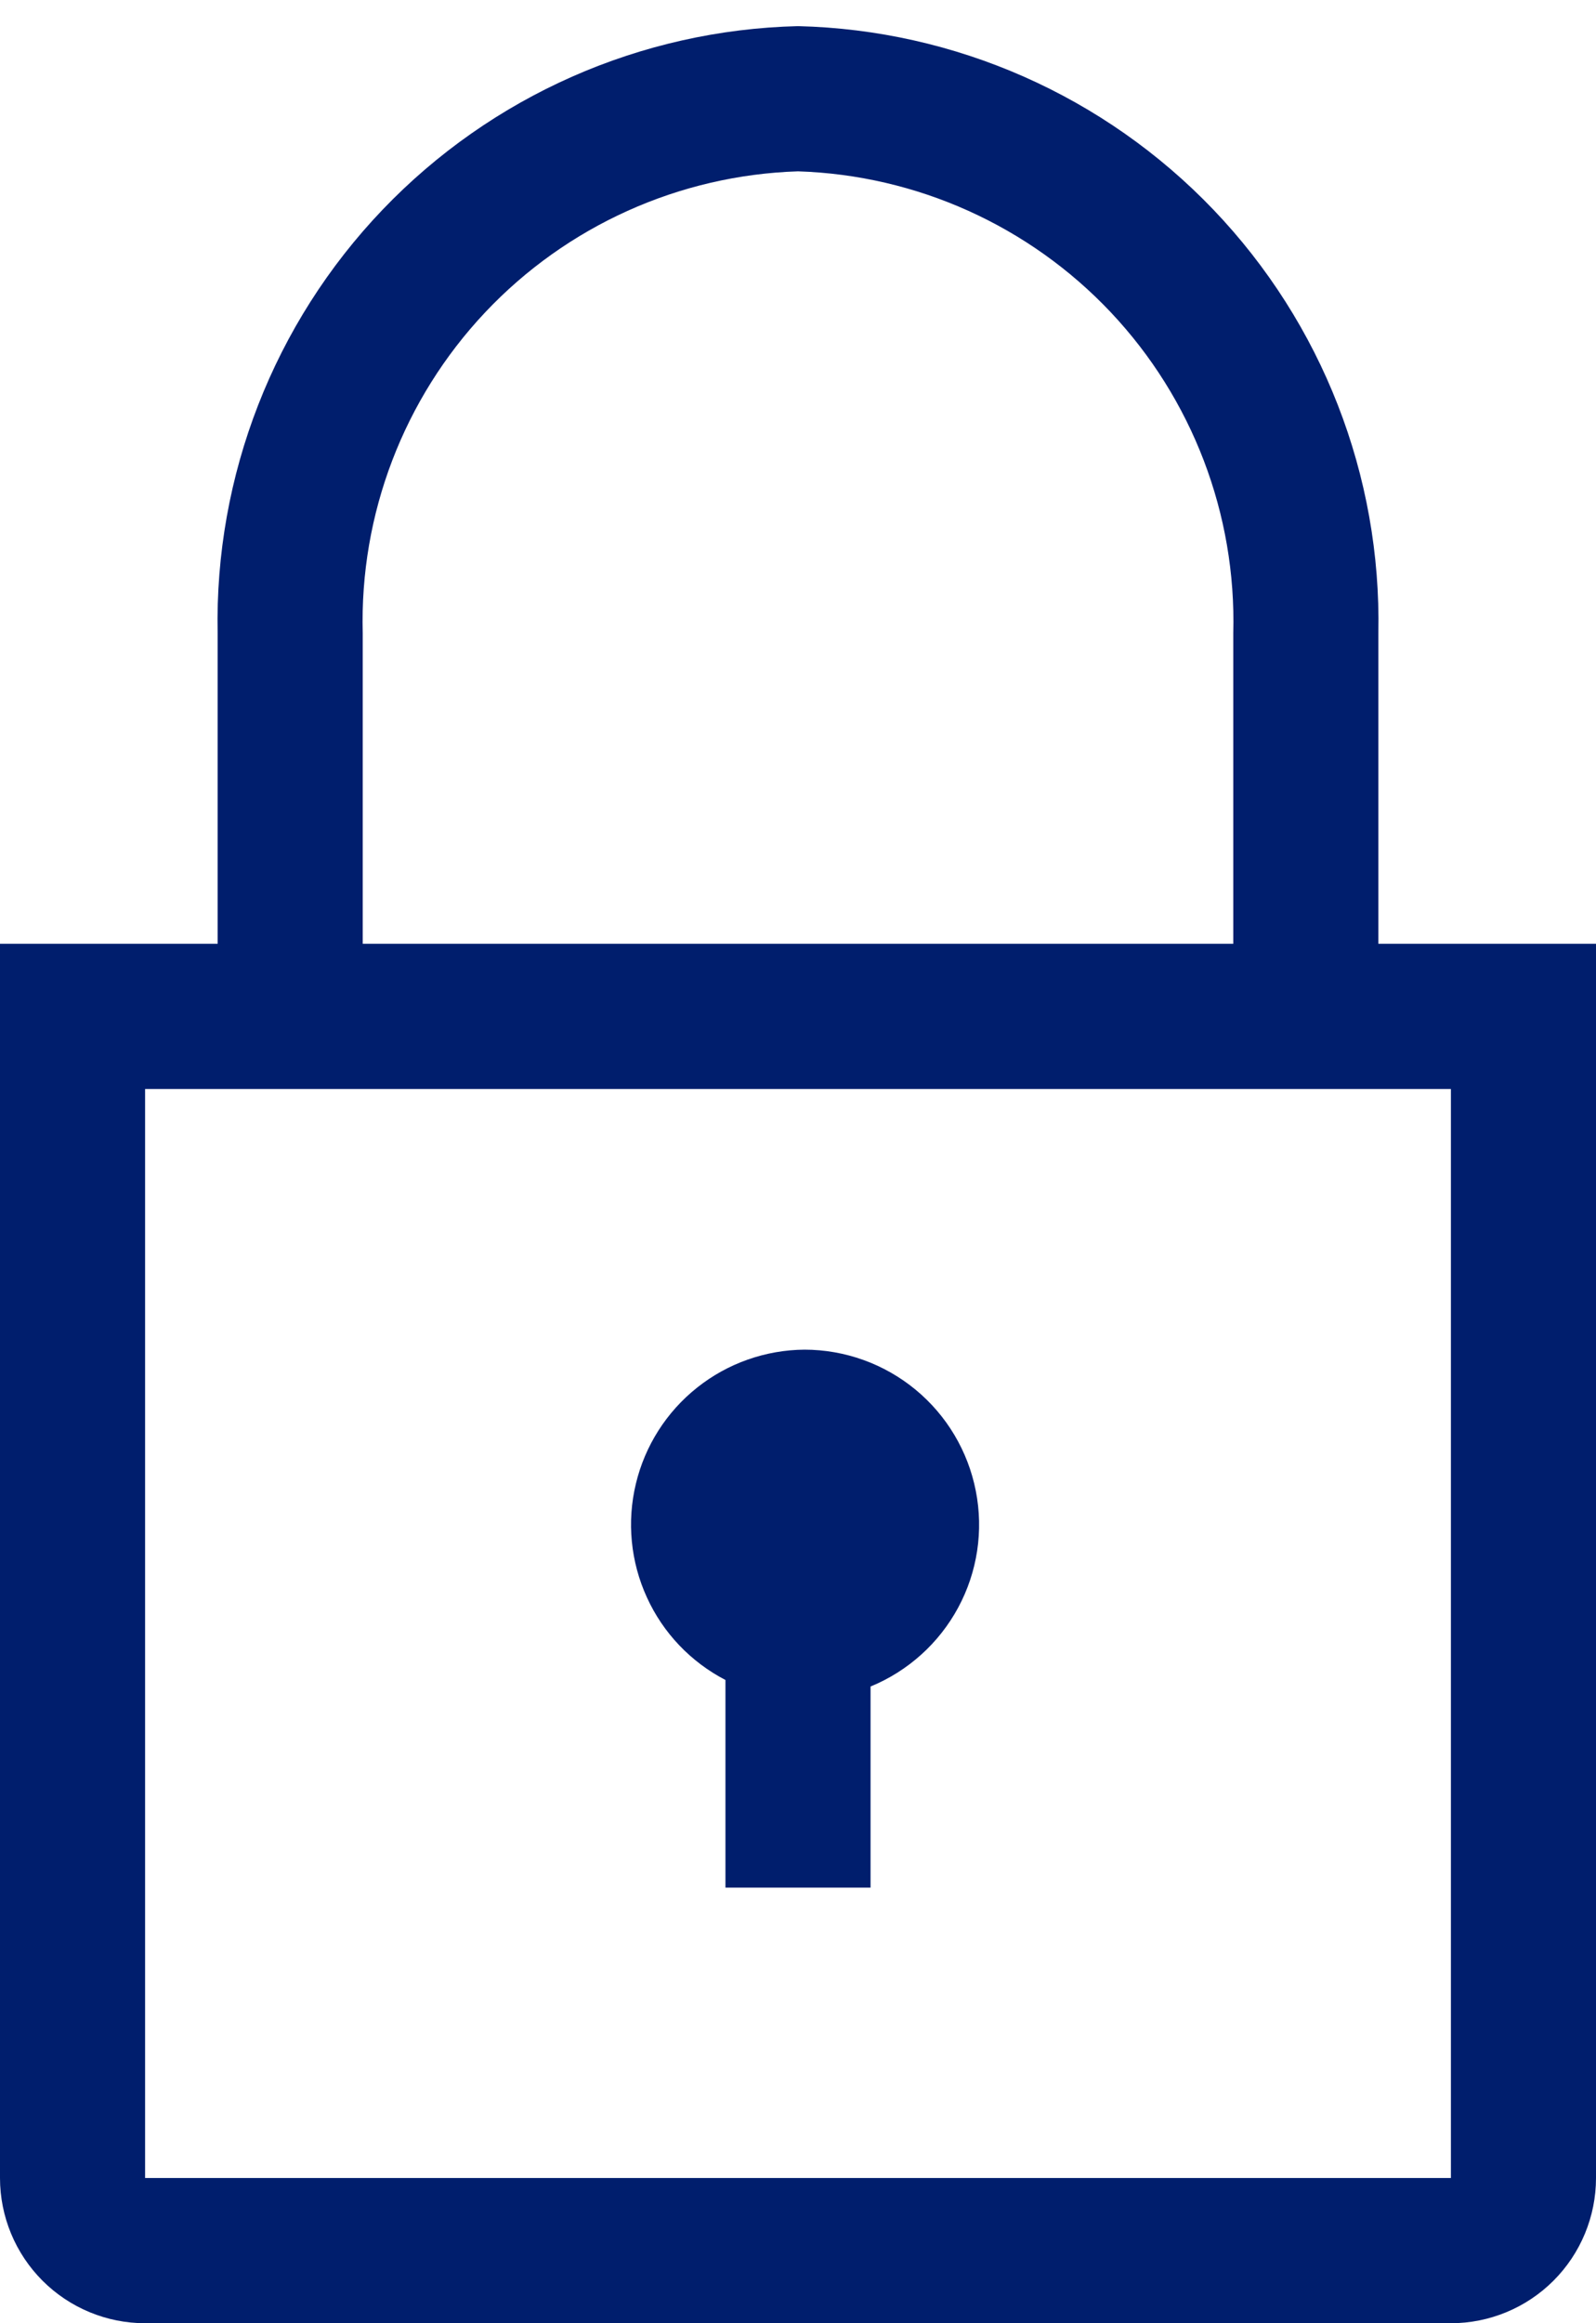
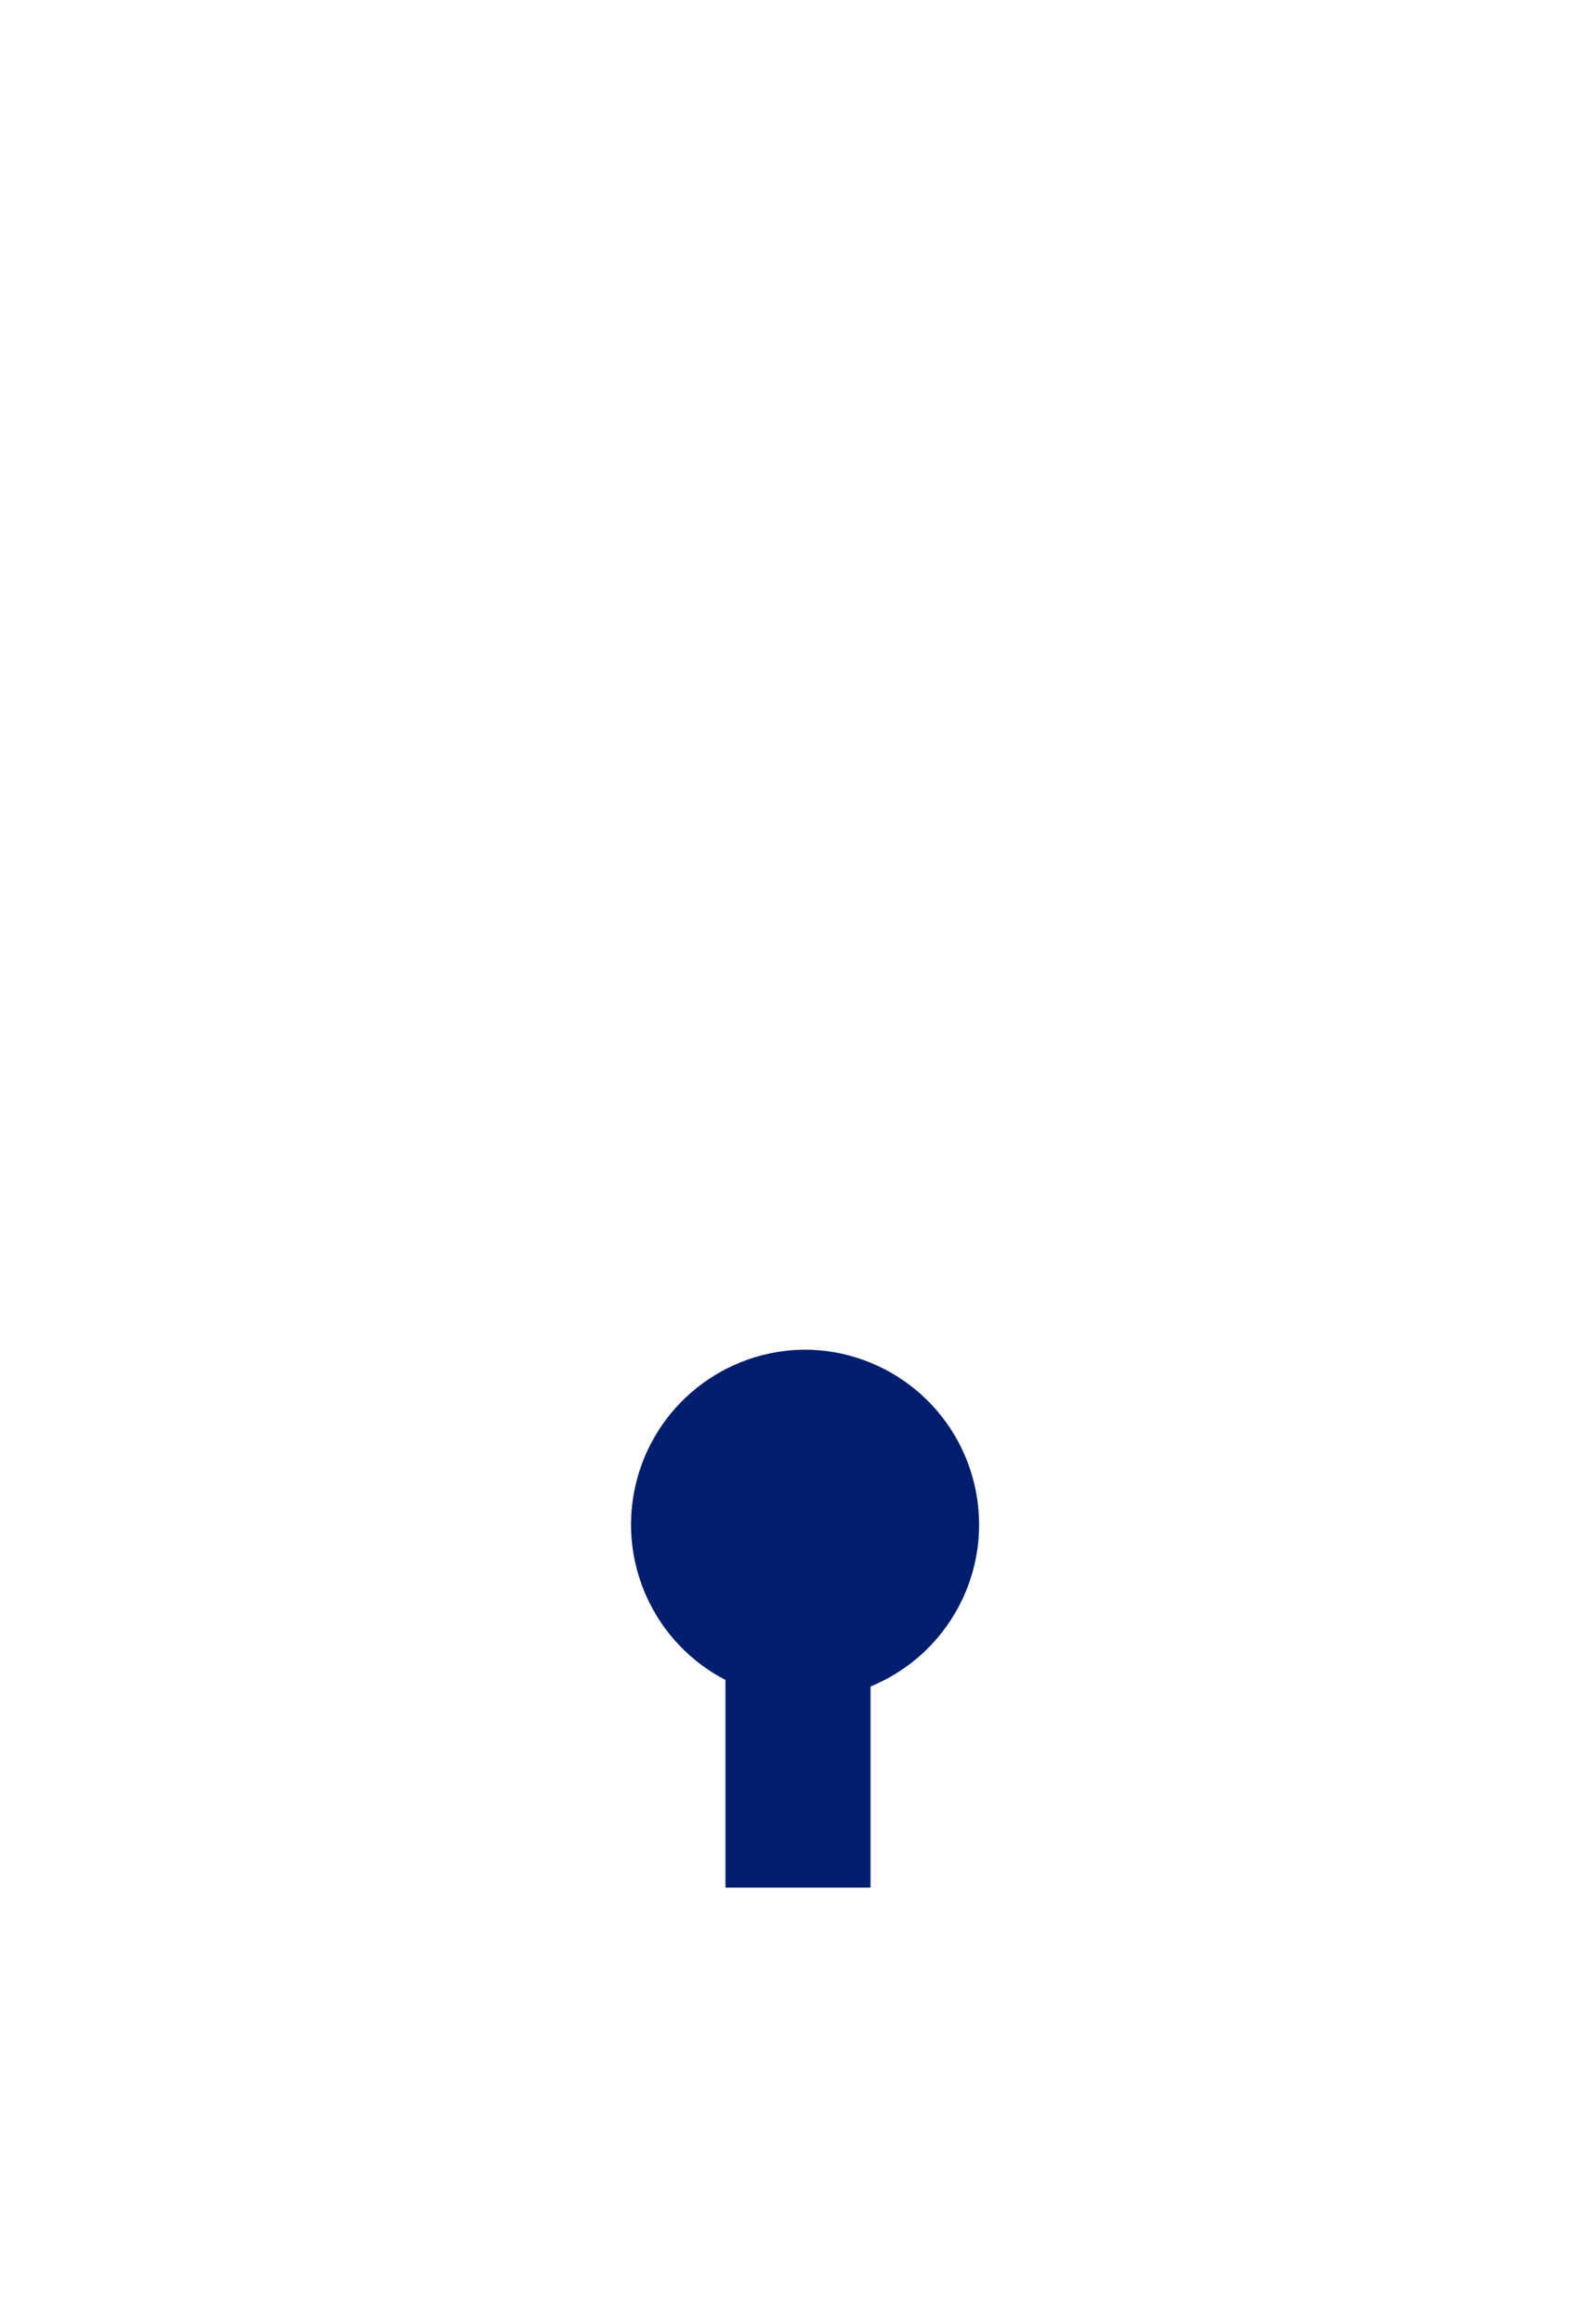
<svg xmlns="http://www.w3.org/2000/svg" width="22" height="32" viewBox="0 0 22 32" fill="none">
  <path d="M11.09 18.59C10.552 18.594 10.03 18.778 9.609 19.113C9.187 19.448 8.89 19.915 8.765 20.438C8.639 20.962 8.693 21.513 8.917 22.002C9.14 22.492 9.522 22.892 10 23.14V26H12V23.23C12.516 23.018 12.943 22.634 13.208 22.143C13.473 21.652 13.559 21.084 13.451 20.536C13.344 19.989 13.05 19.495 12.619 19.14C12.188 18.785 11.648 18.591 11.09 18.59Z" fill="#001E6D" />
-   <path d="M19 13V8.72C19.043 6.552 18.225 4.455 16.726 2.888C15.227 1.322 13.168 0.412 11 0.36C8.832 0.412 6.773 1.322 5.274 2.888C3.775 4.455 2.957 6.552 3 8.72V13H0V30C0 30.53 0.211 31.039 0.586 31.414C0.961 31.789 1.47 32 2 32H20C20.53 32 21.039 31.789 21.414 31.414C21.789 31.039 22 30.53 22 30V13H19ZM5 8.72C4.957 7.082 5.564 5.494 6.688 4.302C7.812 3.111 9.363 2.412 11 2.36C12.637 2.412 14.188 3.111 15.312 4.302C16.436 5.494 17.043 7.082 17 8.72V13H5V8.72ZM2 30V15H20V30H2Z" fill="#001E6D" />
</svg>